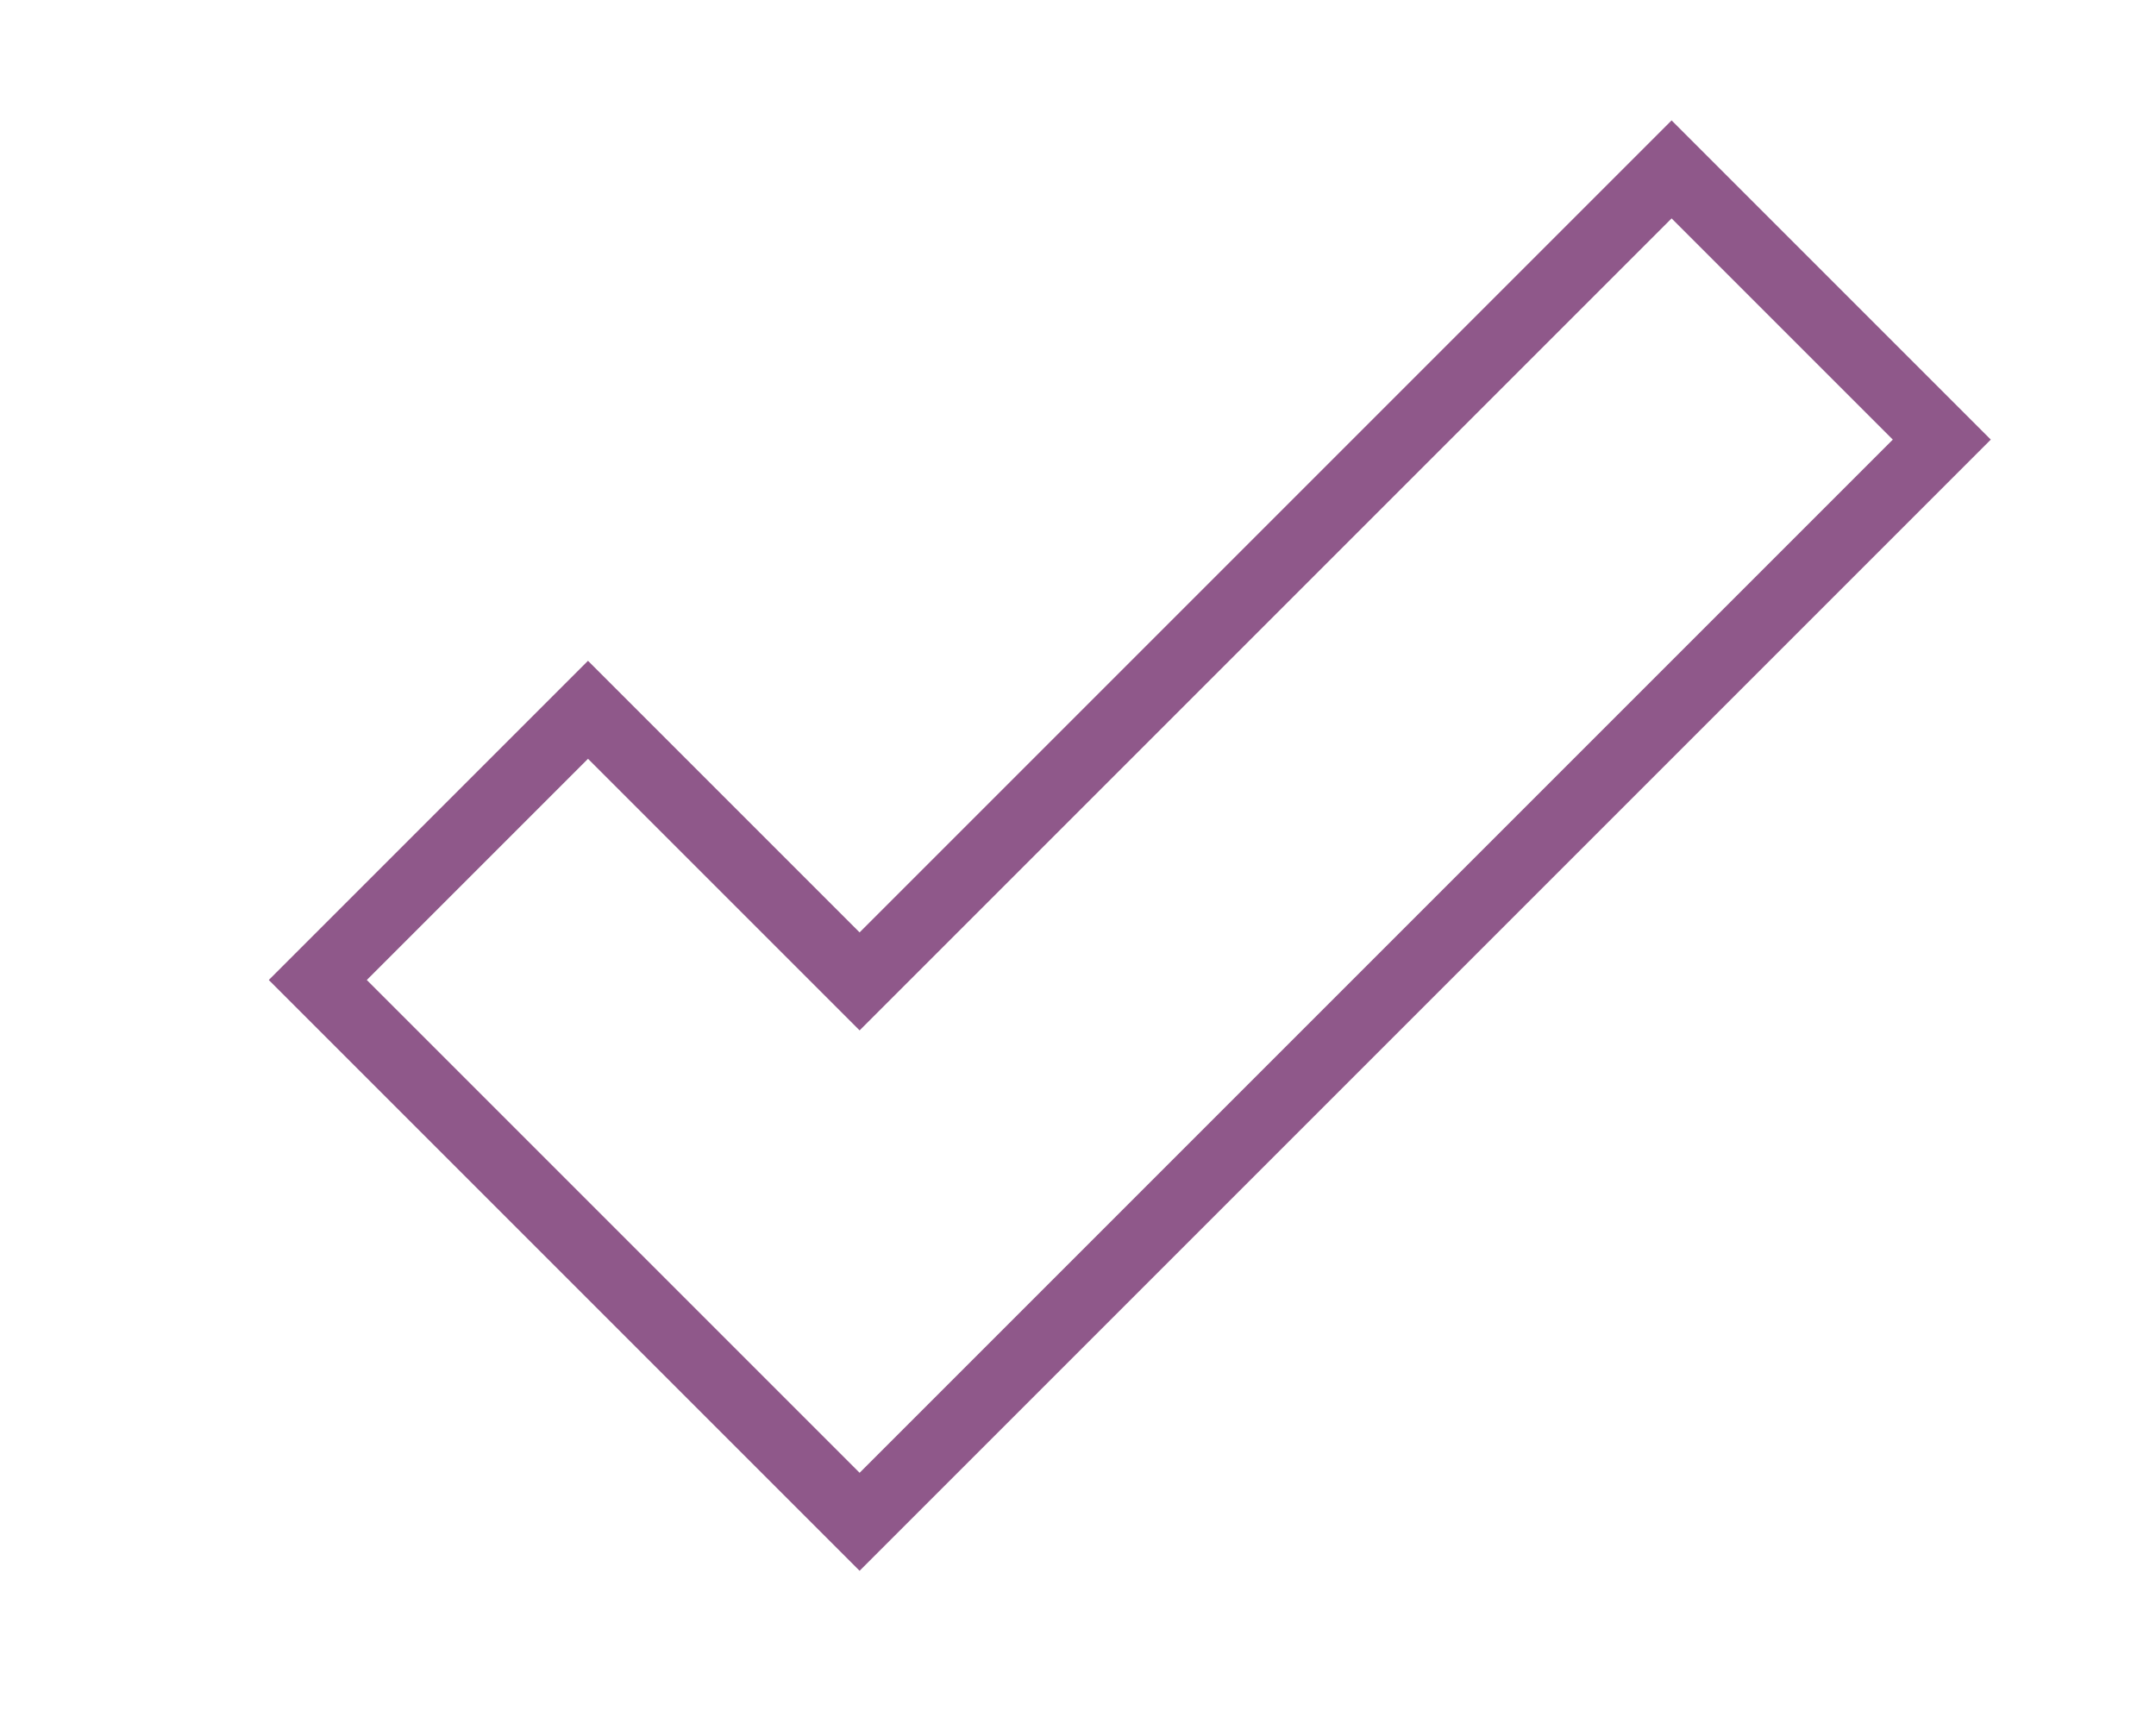
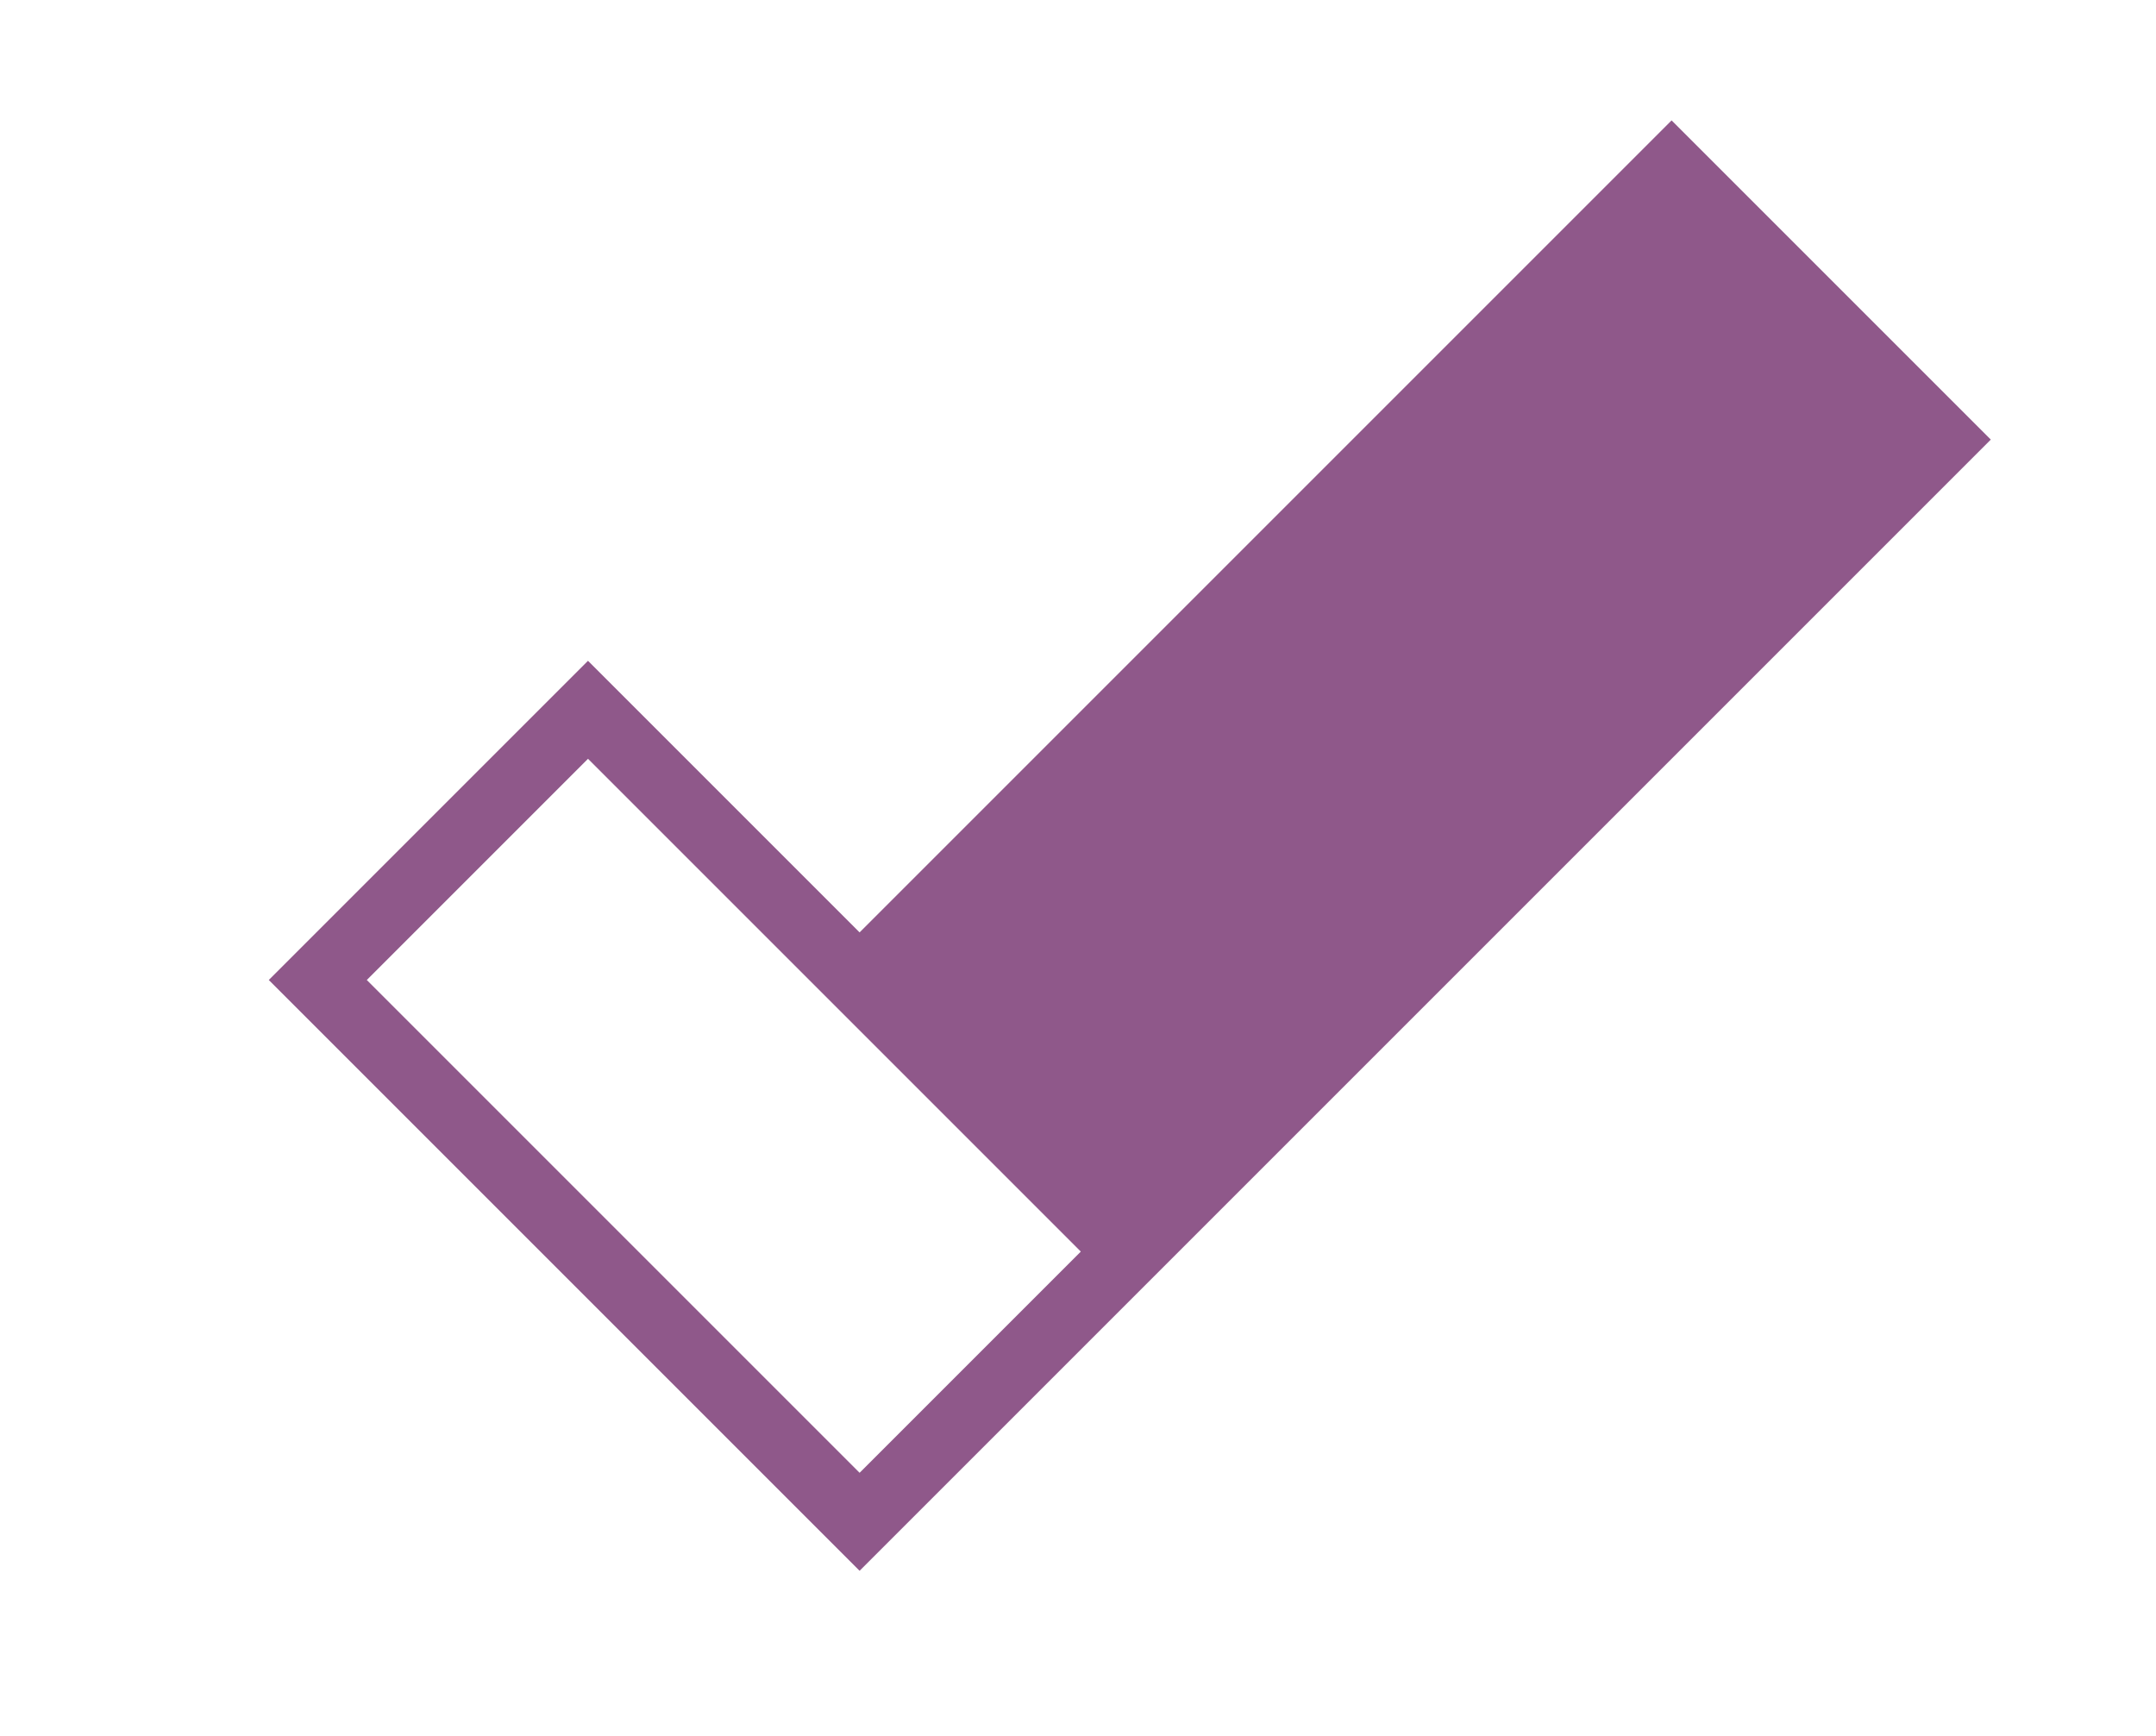
<svg xmlns="http://www.w3.org/2000/svg" version="1.1" id="Layer_1" x="0px" y="0px" viewBox="0 0 77 62" style="enable-background:new 0 0 77 62;" xml:space="preserve">
  <style type="text/css">
	.st0{fill:#8F588A;}
</style>
-   <path class="st0" d="M59.7,4.3l-29,29L21,23.6L9.6,35l21.1,21.1l40.4-40.4L59.7,4.3z M13.1,35l7.9-7.9l9.7,9.7l29-29l7.9,7.9  L30.7,52.6L13.1,35z" />
+   <path class="st0" d="M59.7,4.3l-29,29L21,23.6L9.6,35l21.1,21.1l40.4-40.4L59.7,4.3z M13.1,35l7.9-7.9l9.7,9.7l7.9,7.9  L30.7,52.6L13.1,35z" />
</svg>